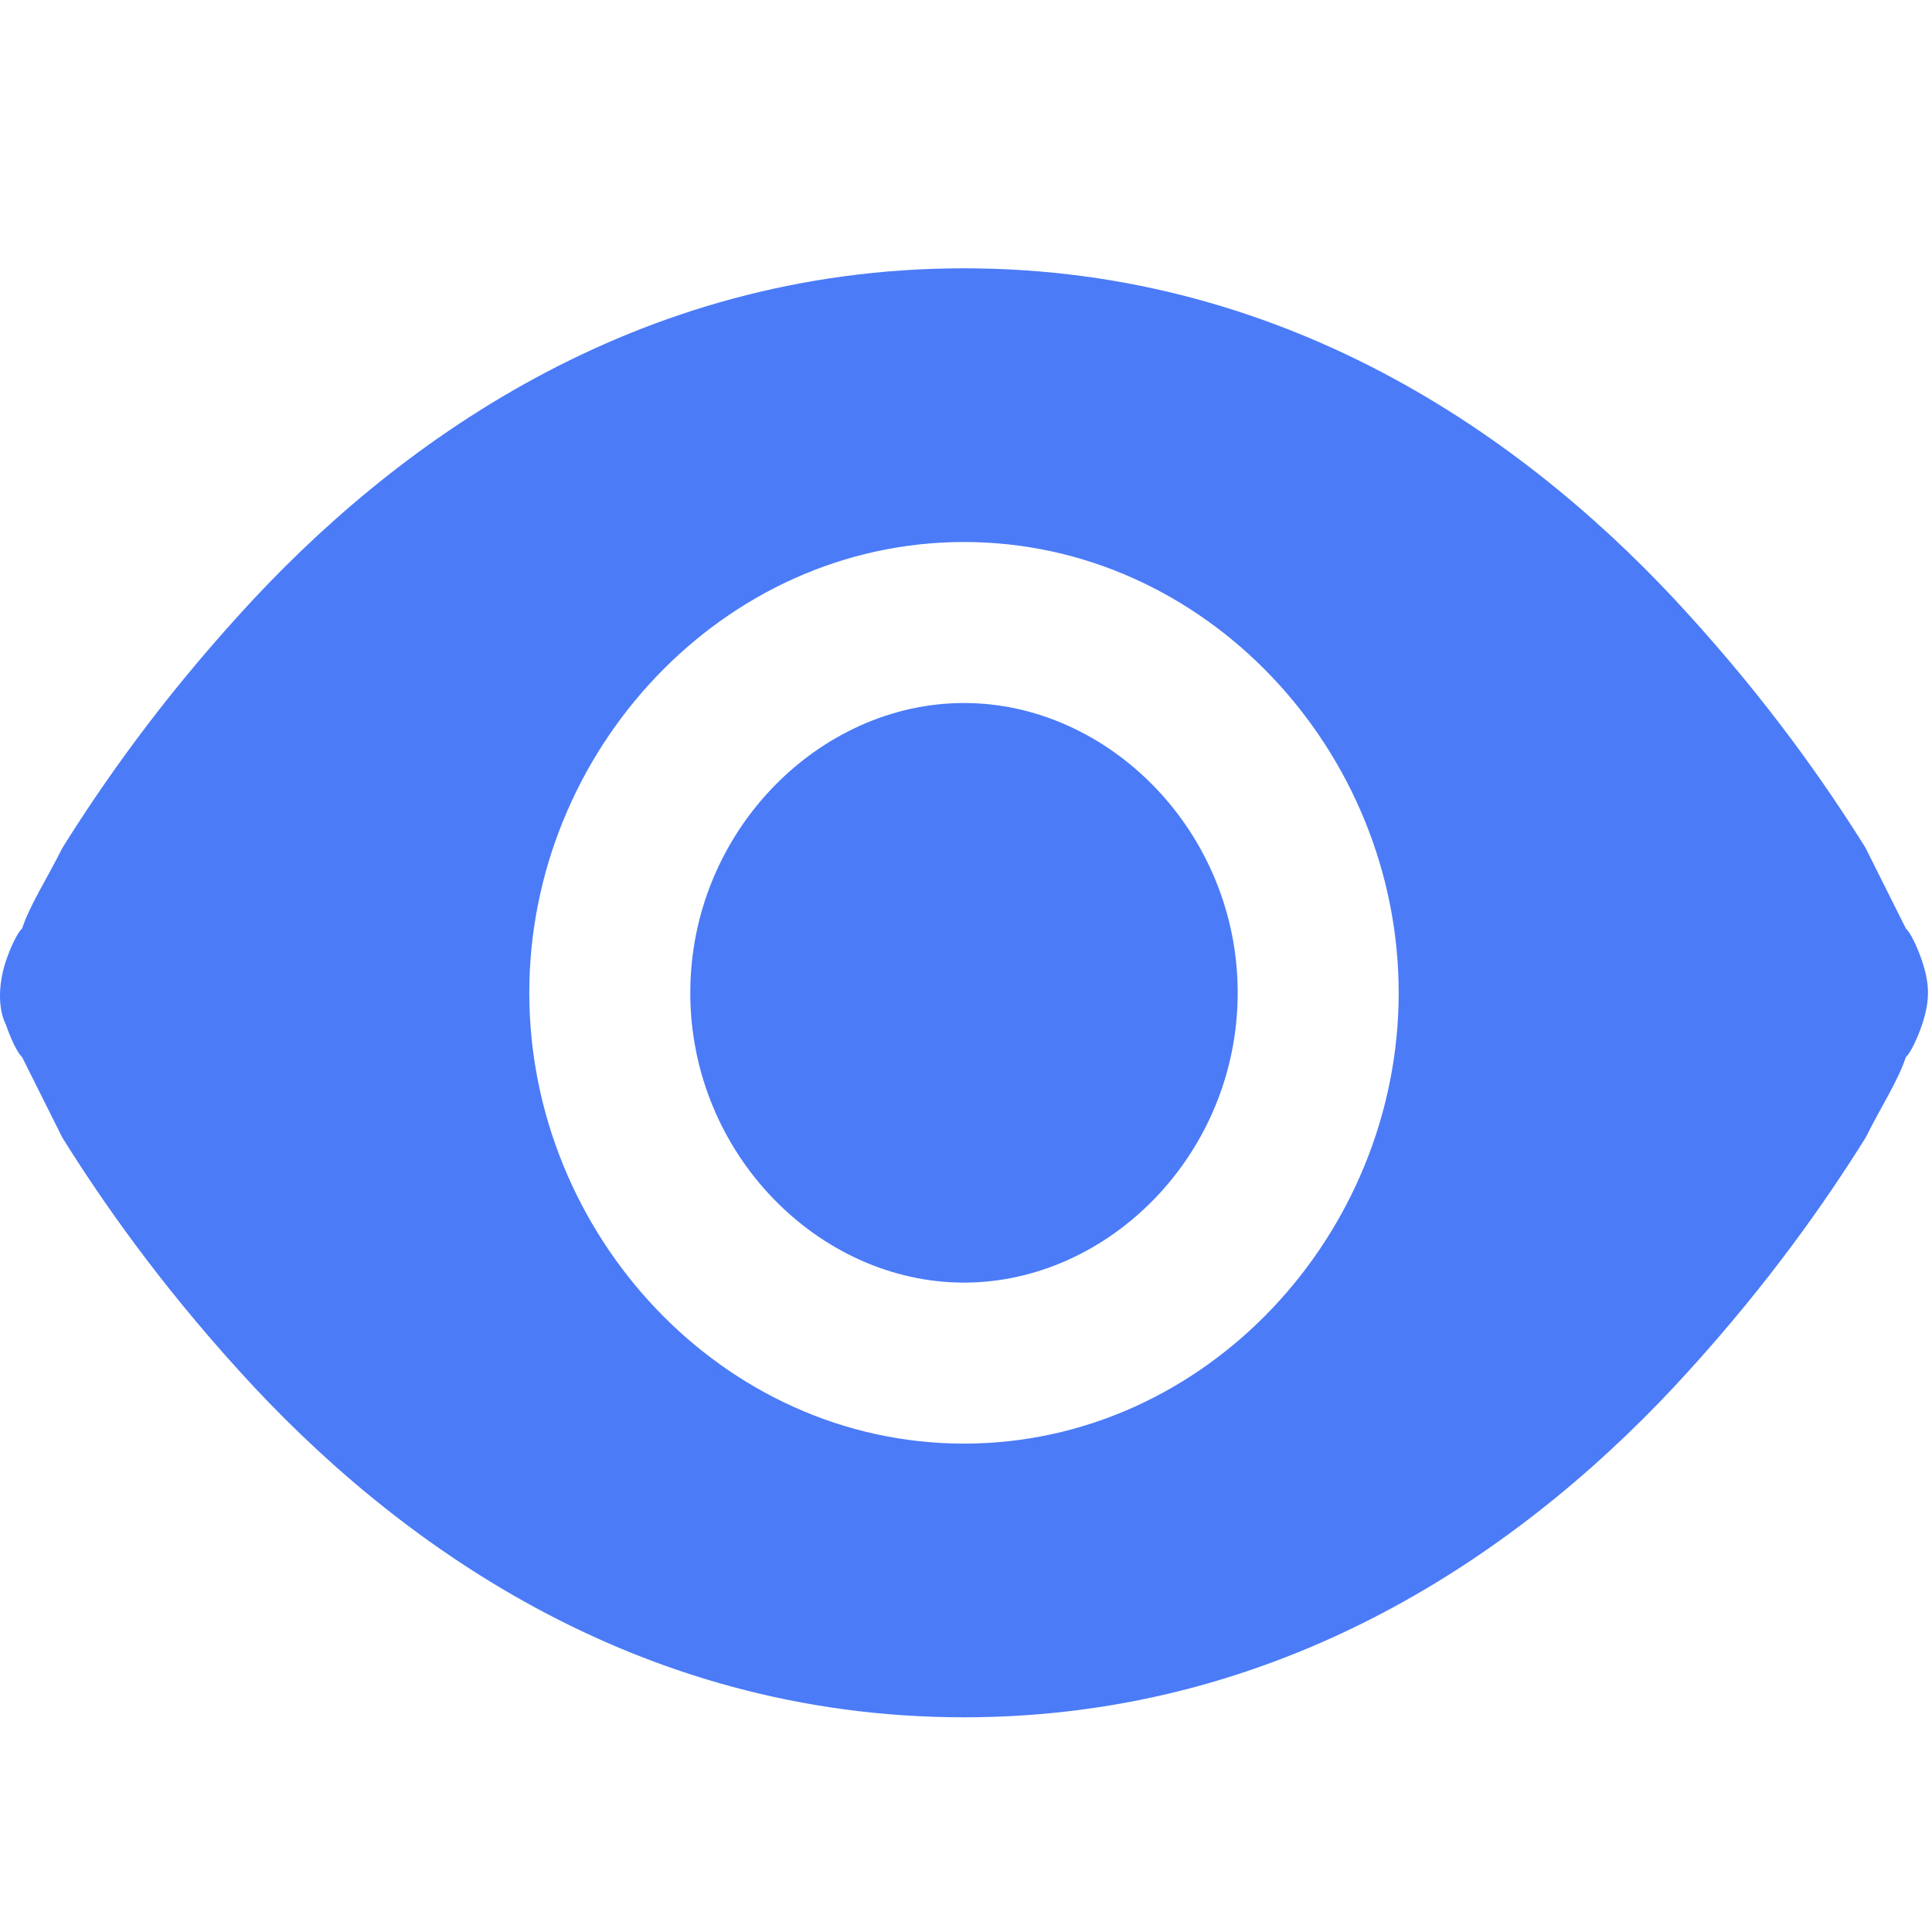
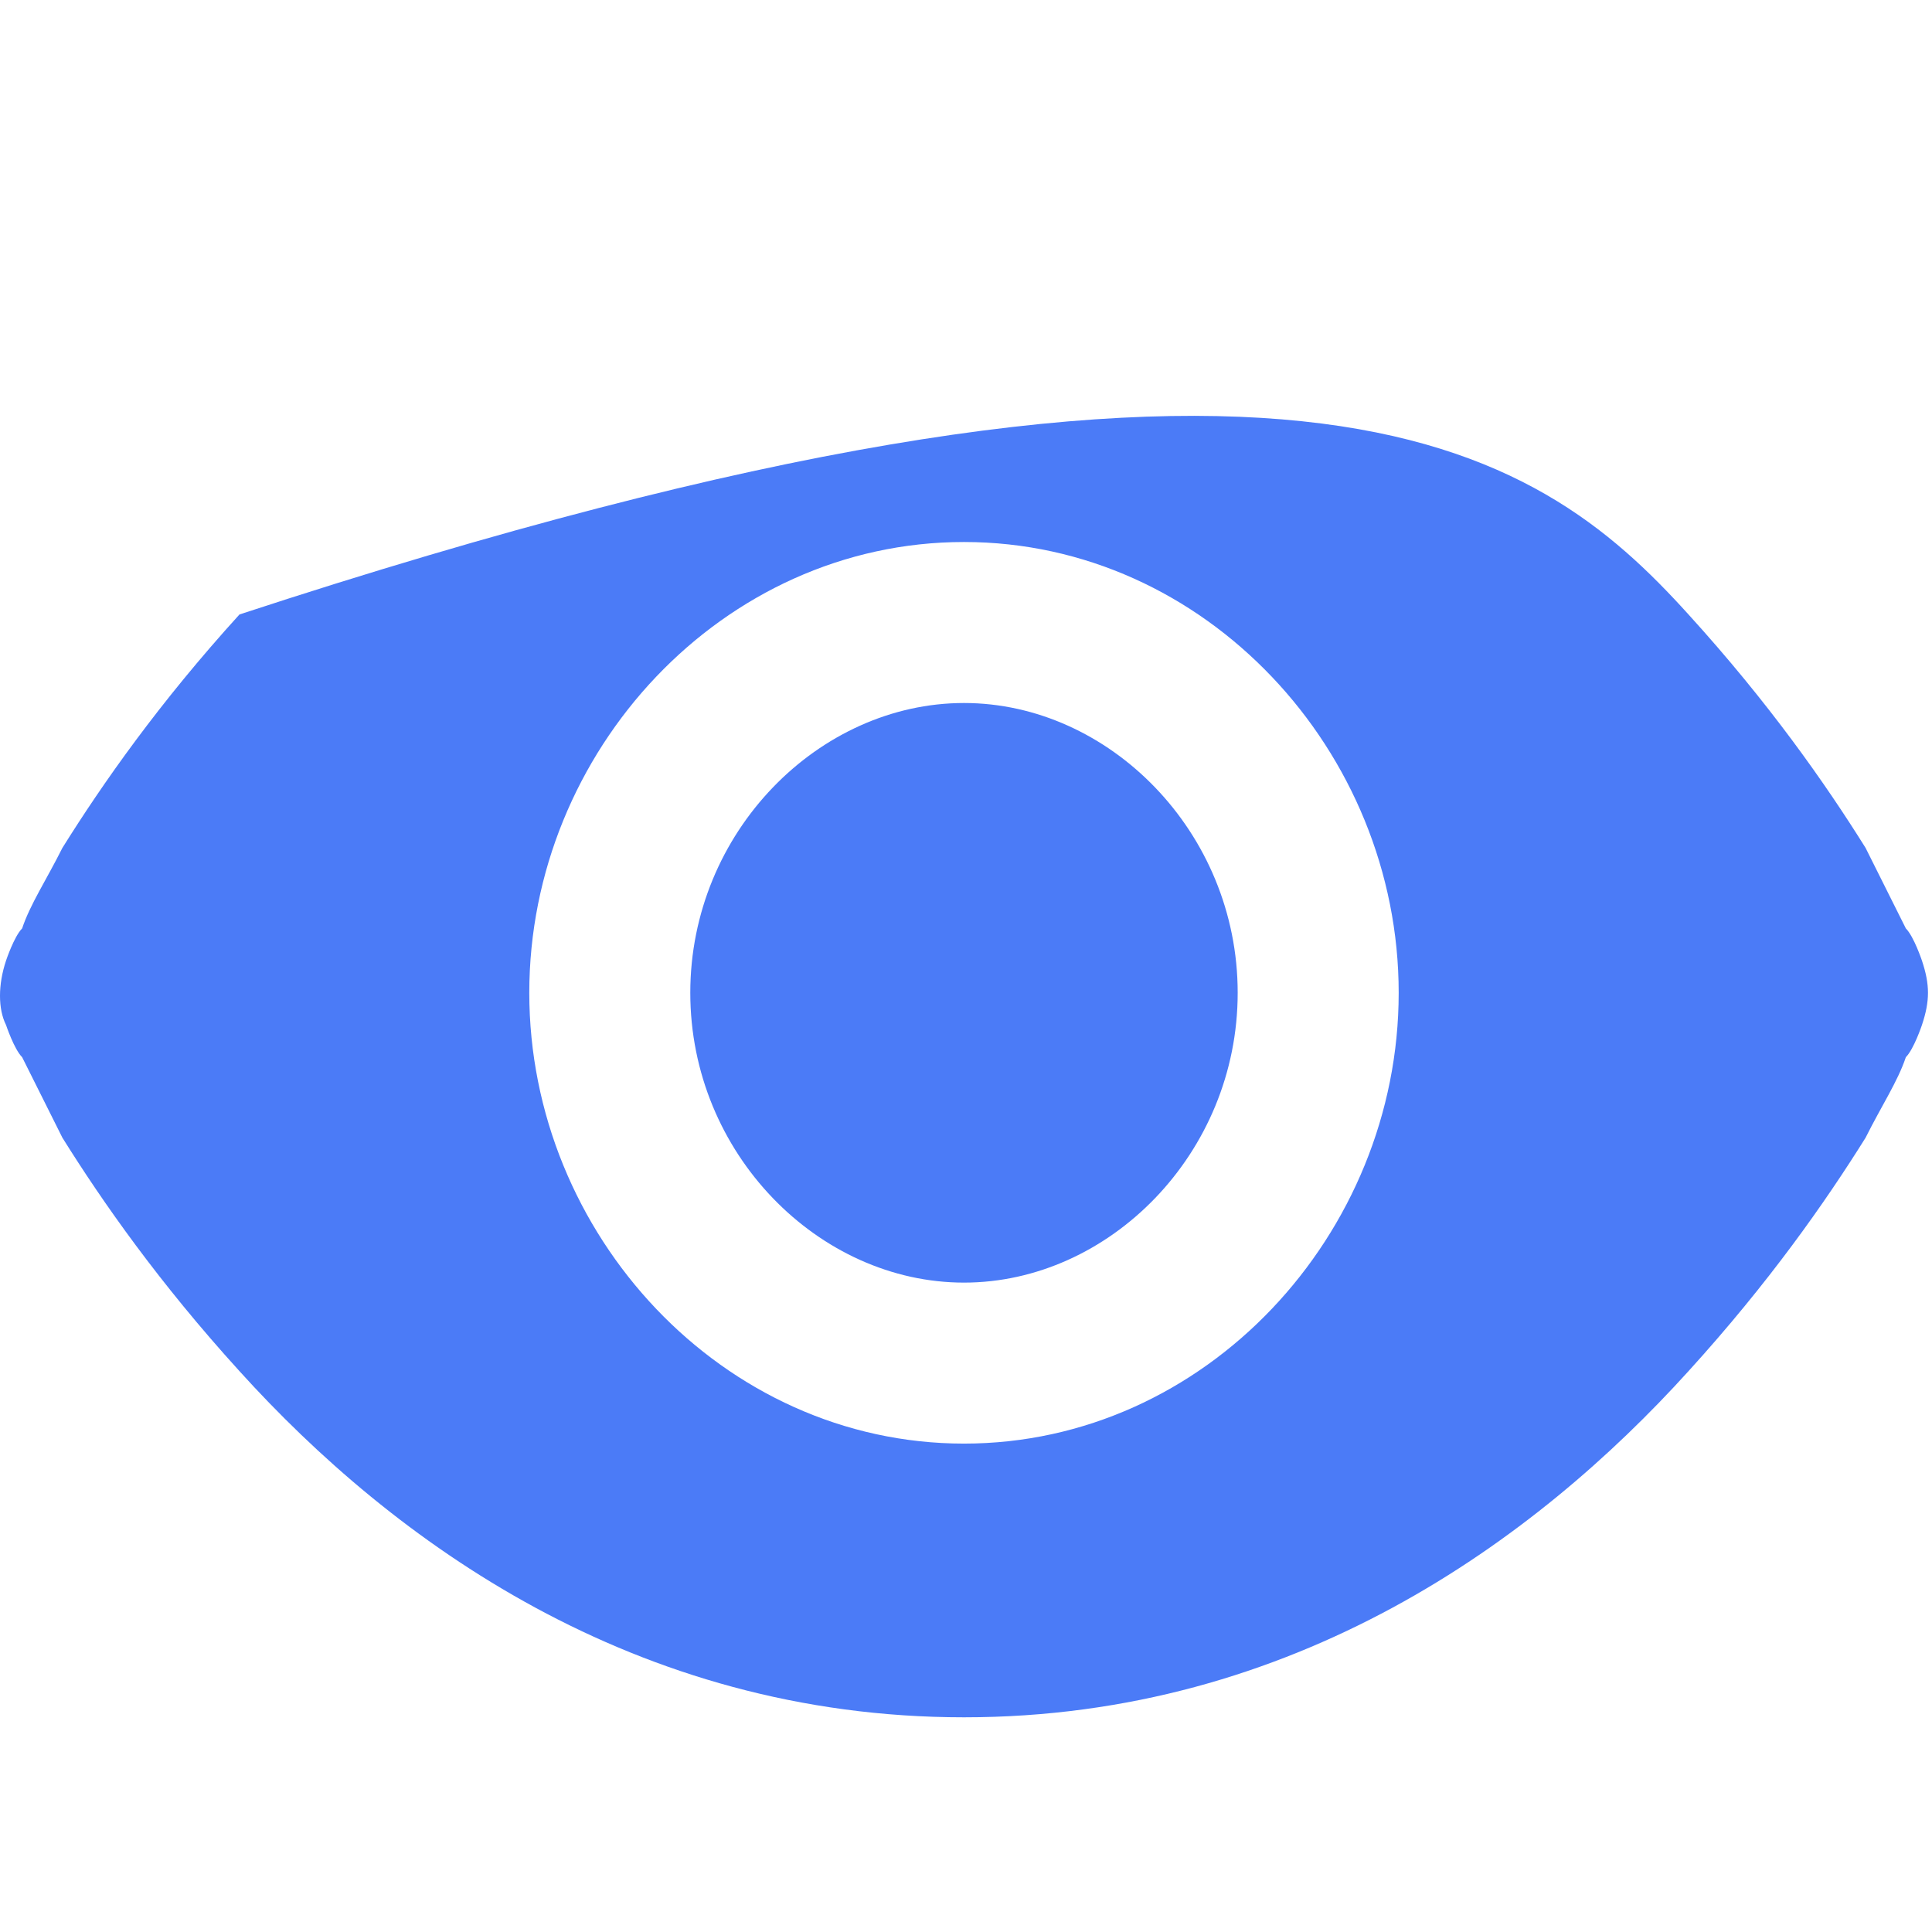
<svg xmlns="http://www.w3.org/2000/svg" width="24" height="24" viewBox="0 0 24 24" fill="none">
  <g id="Frame">
-     <path id="Vector" d="M23.875 11.933C23.975 12.233 23.975 12.433 23.875 12.733C23.875 12.733 23.775 13.033 23.675 13.133C23.575 13.433 23.375 13.733 23.175 14.133C22.675 14.933 21.975 15.933 20.975 17.033C19.075 19.133 16.075 21.333 11.975 21.333C7.875 21.333 4.875 19.133 2.975 17.033C1.975 15.933 1.275 14.933 0.775 14.133L0.275 13.133C0.175 13.033 0.075 12.733 0.075 12.733C-0.025 12.533 -0.025 12.233 0.075 11.933C0.075 11.933 0.175 11.633 0.275 11.533C0.375 11.233 0.575 10.933 0.775 10.533C1.275 9.733 1.975 8.733 2.975 7.633C4.875 5.533 7.875 3.333 11.975 3.333C16.075 3.333 19.075 5.533 20.975 7.633C21.975 8.733 22.675 9.733 23.175 10.533L23.675 11.533C23.775 11.633 23.875 11.933 23.875 11.933ZM11.975 8.733C13.775 8.733 15.375 10.333 15.375 12.333C15.375 14.333 13.775 15.933 11.975 15.933C10.175 15.933 8.575 14.333 8.575 12.333C8.575 10.333 10.175 8.733 11.975 8.733ZM6.575 12.333C6.575 15.333 8.975 17.933 11.975 17.933C14.975 17.933 17.375 15.333 17.375 12.333C17.375 9.333 14.975 6.733 11.975 6.733C8.975 6.733 6.575 9.333 6.575 12.333Z" fill="#4B7BF7" />
+     <path id="Vector" d="M23.875 11.933C23.975 12.233 23.975 12.433 23.875 12.733C23.875 12.733 23.775 13.033 23.675 13.133C23.575 13.433 23.375 13.733 23.175 14.133C22.675 14.933 21.975 15.933 20.975 17.033C19.075 19.133 16.075 21.333 11.975 21.333C7.875 21.333 4.875 19.133 2.975 17.033C1.975 15.933 1.275 14.933 0.775 14.133L0.275 13.133C0.175 13.033 0.075 12.733 0.075 12.733C-0.025 12.533 -0.025 12.233 0.075 11.933C0.075 11.933 0.175 11.633 0.275 11.533C0.375 11.233 0.575 10.933 0.775 10.533C1.275 9.733 1.975 8.733 2.975 7.633C16.075 3.333 19.075 5.533 20.975 7.633C21.975 8.733 22.675 9.733 23.175 10.533L23.675 11.533C23.775 11.633 23.875 11.933 23.875 11.933ZM11.975 8.733C13.775 8.733 15.375 10.333 15.375 12.333C15.375 14.333 13.775 15.933 11.975 15.933C10.175 15.933 8.575 14.333 8.575 12.333C8.575 10.333 10.175 8.733 11.975 8.733ZM6.575 12.333C6.575 15.333 8.975 17.933 11.975 17.933C14.975 17.933 17.375 15.333 17.375 12.333C17.375 9.333 14.975 6.733 11.975 6.733C8.975 6.733 6.575 9.333 6.575 12.333Z" fill="#4B7BF7" />
  </g>
</svg>